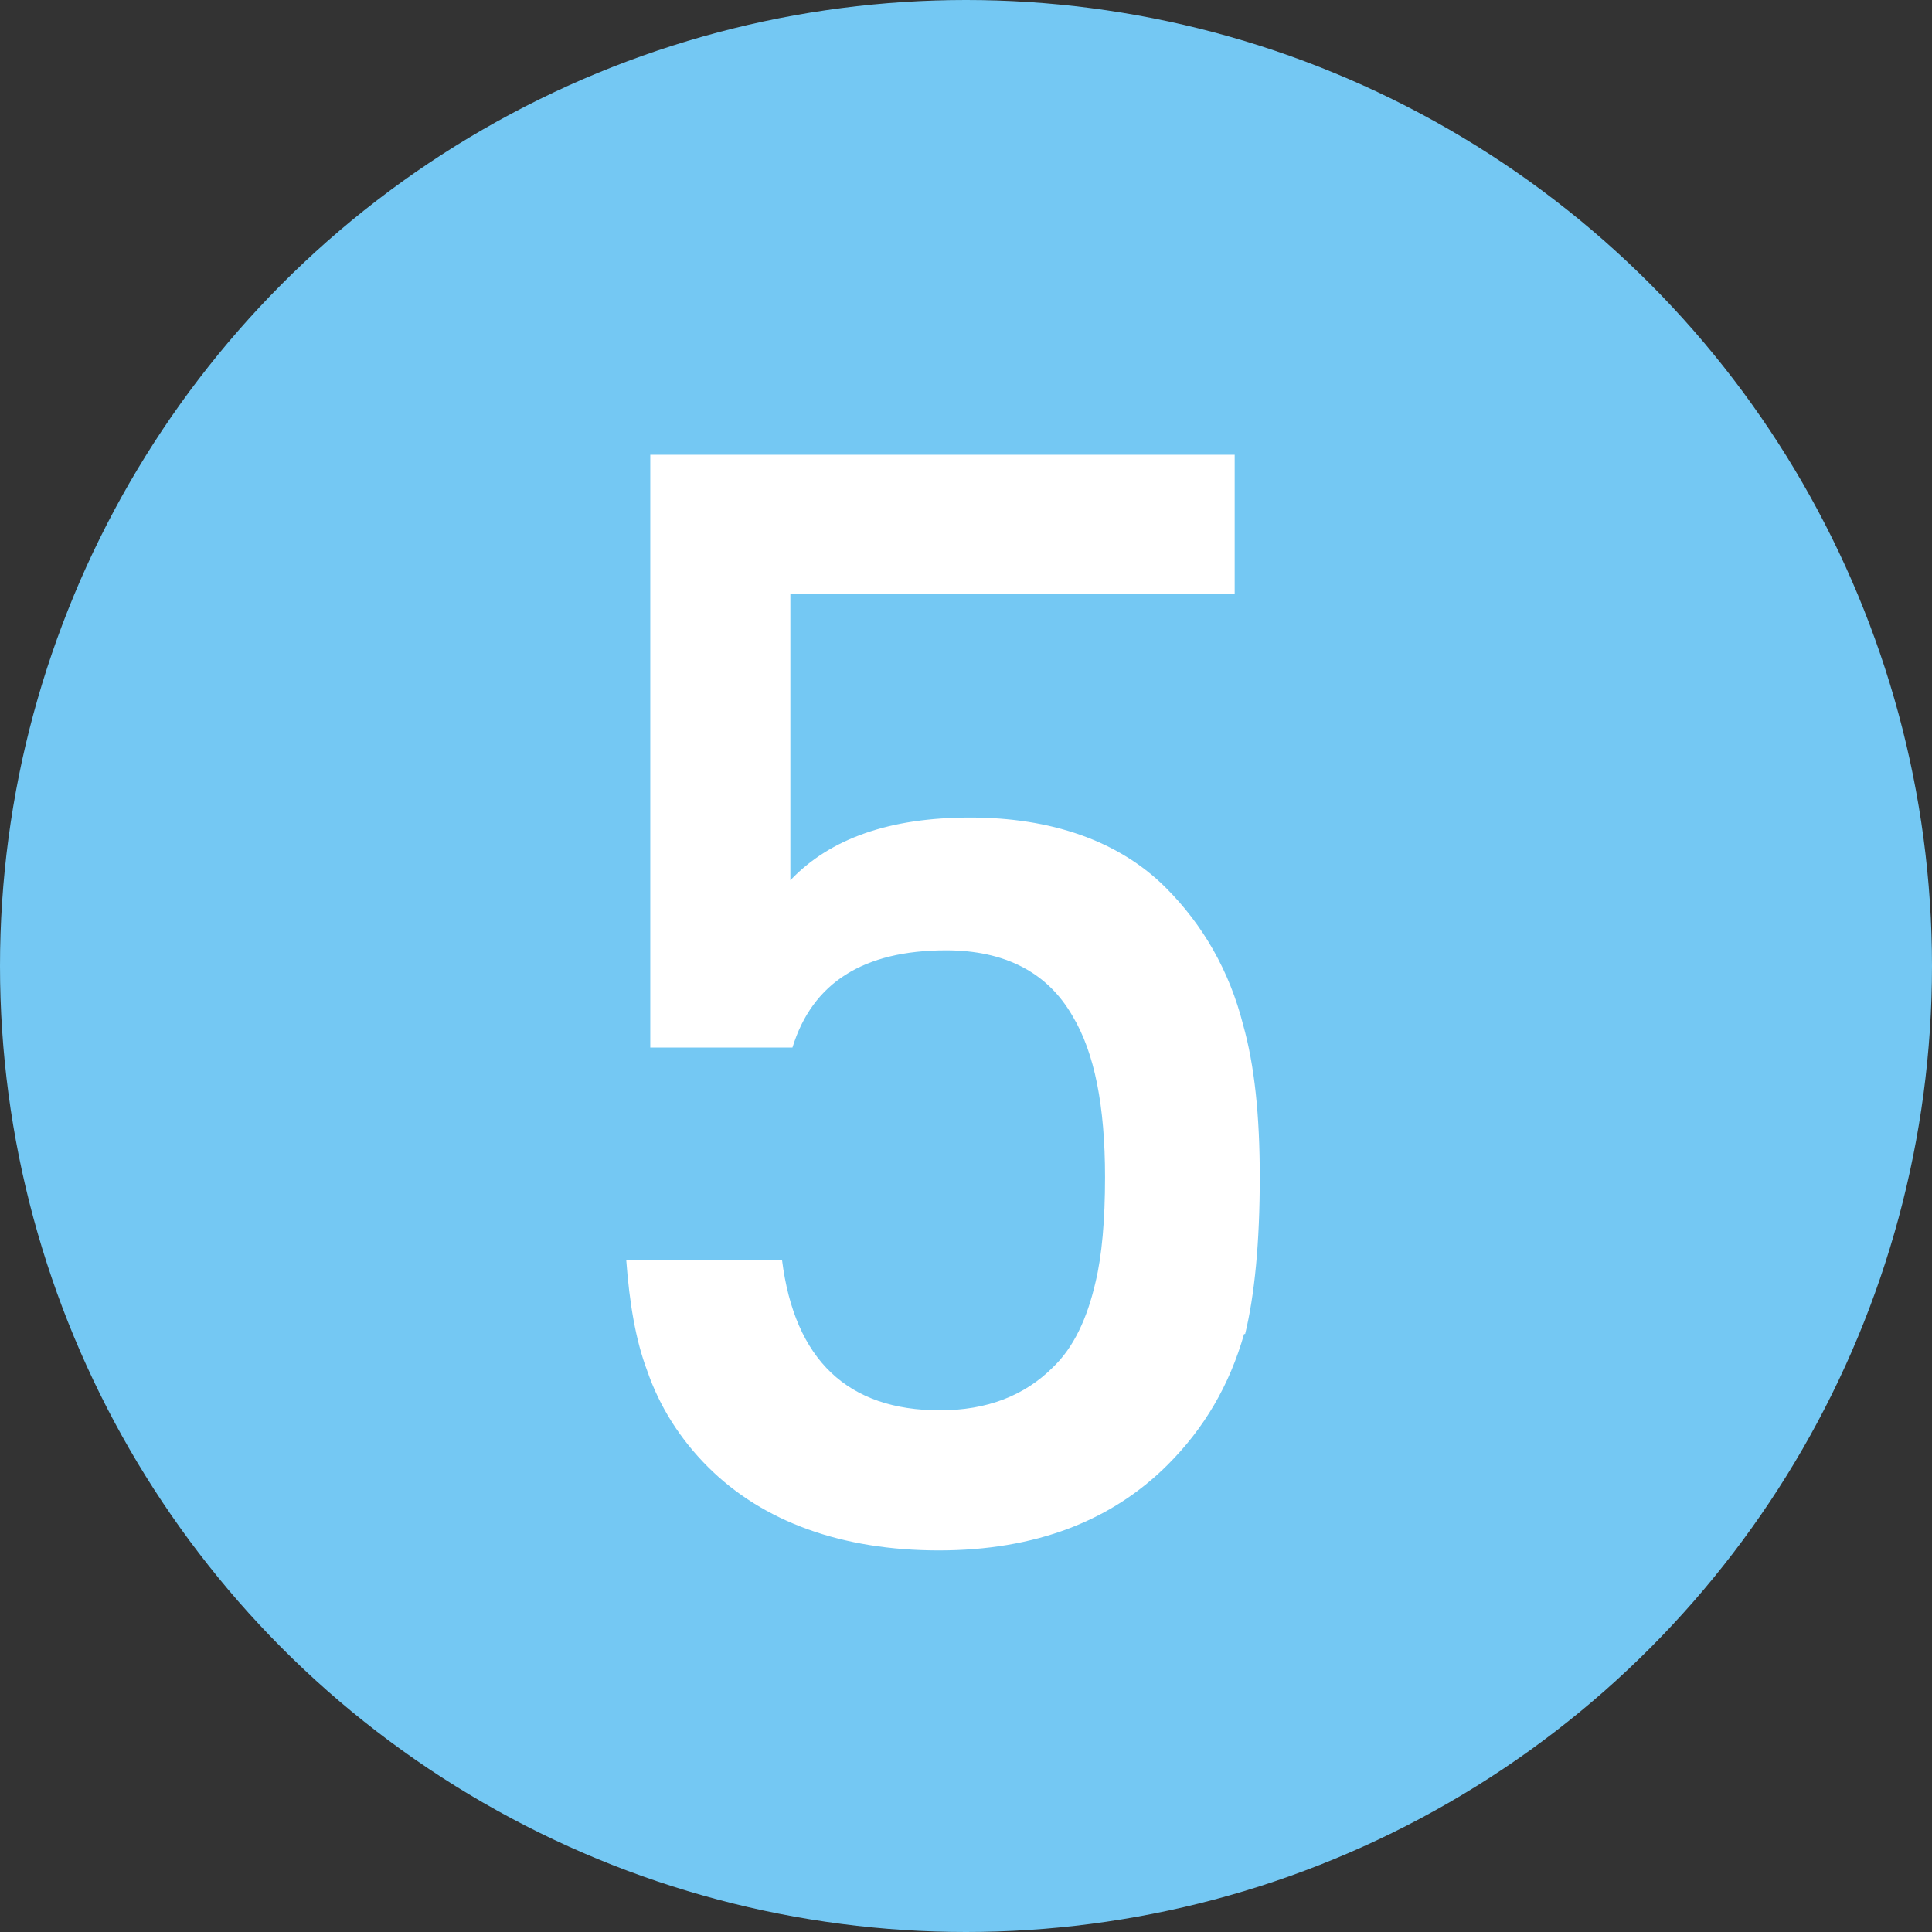
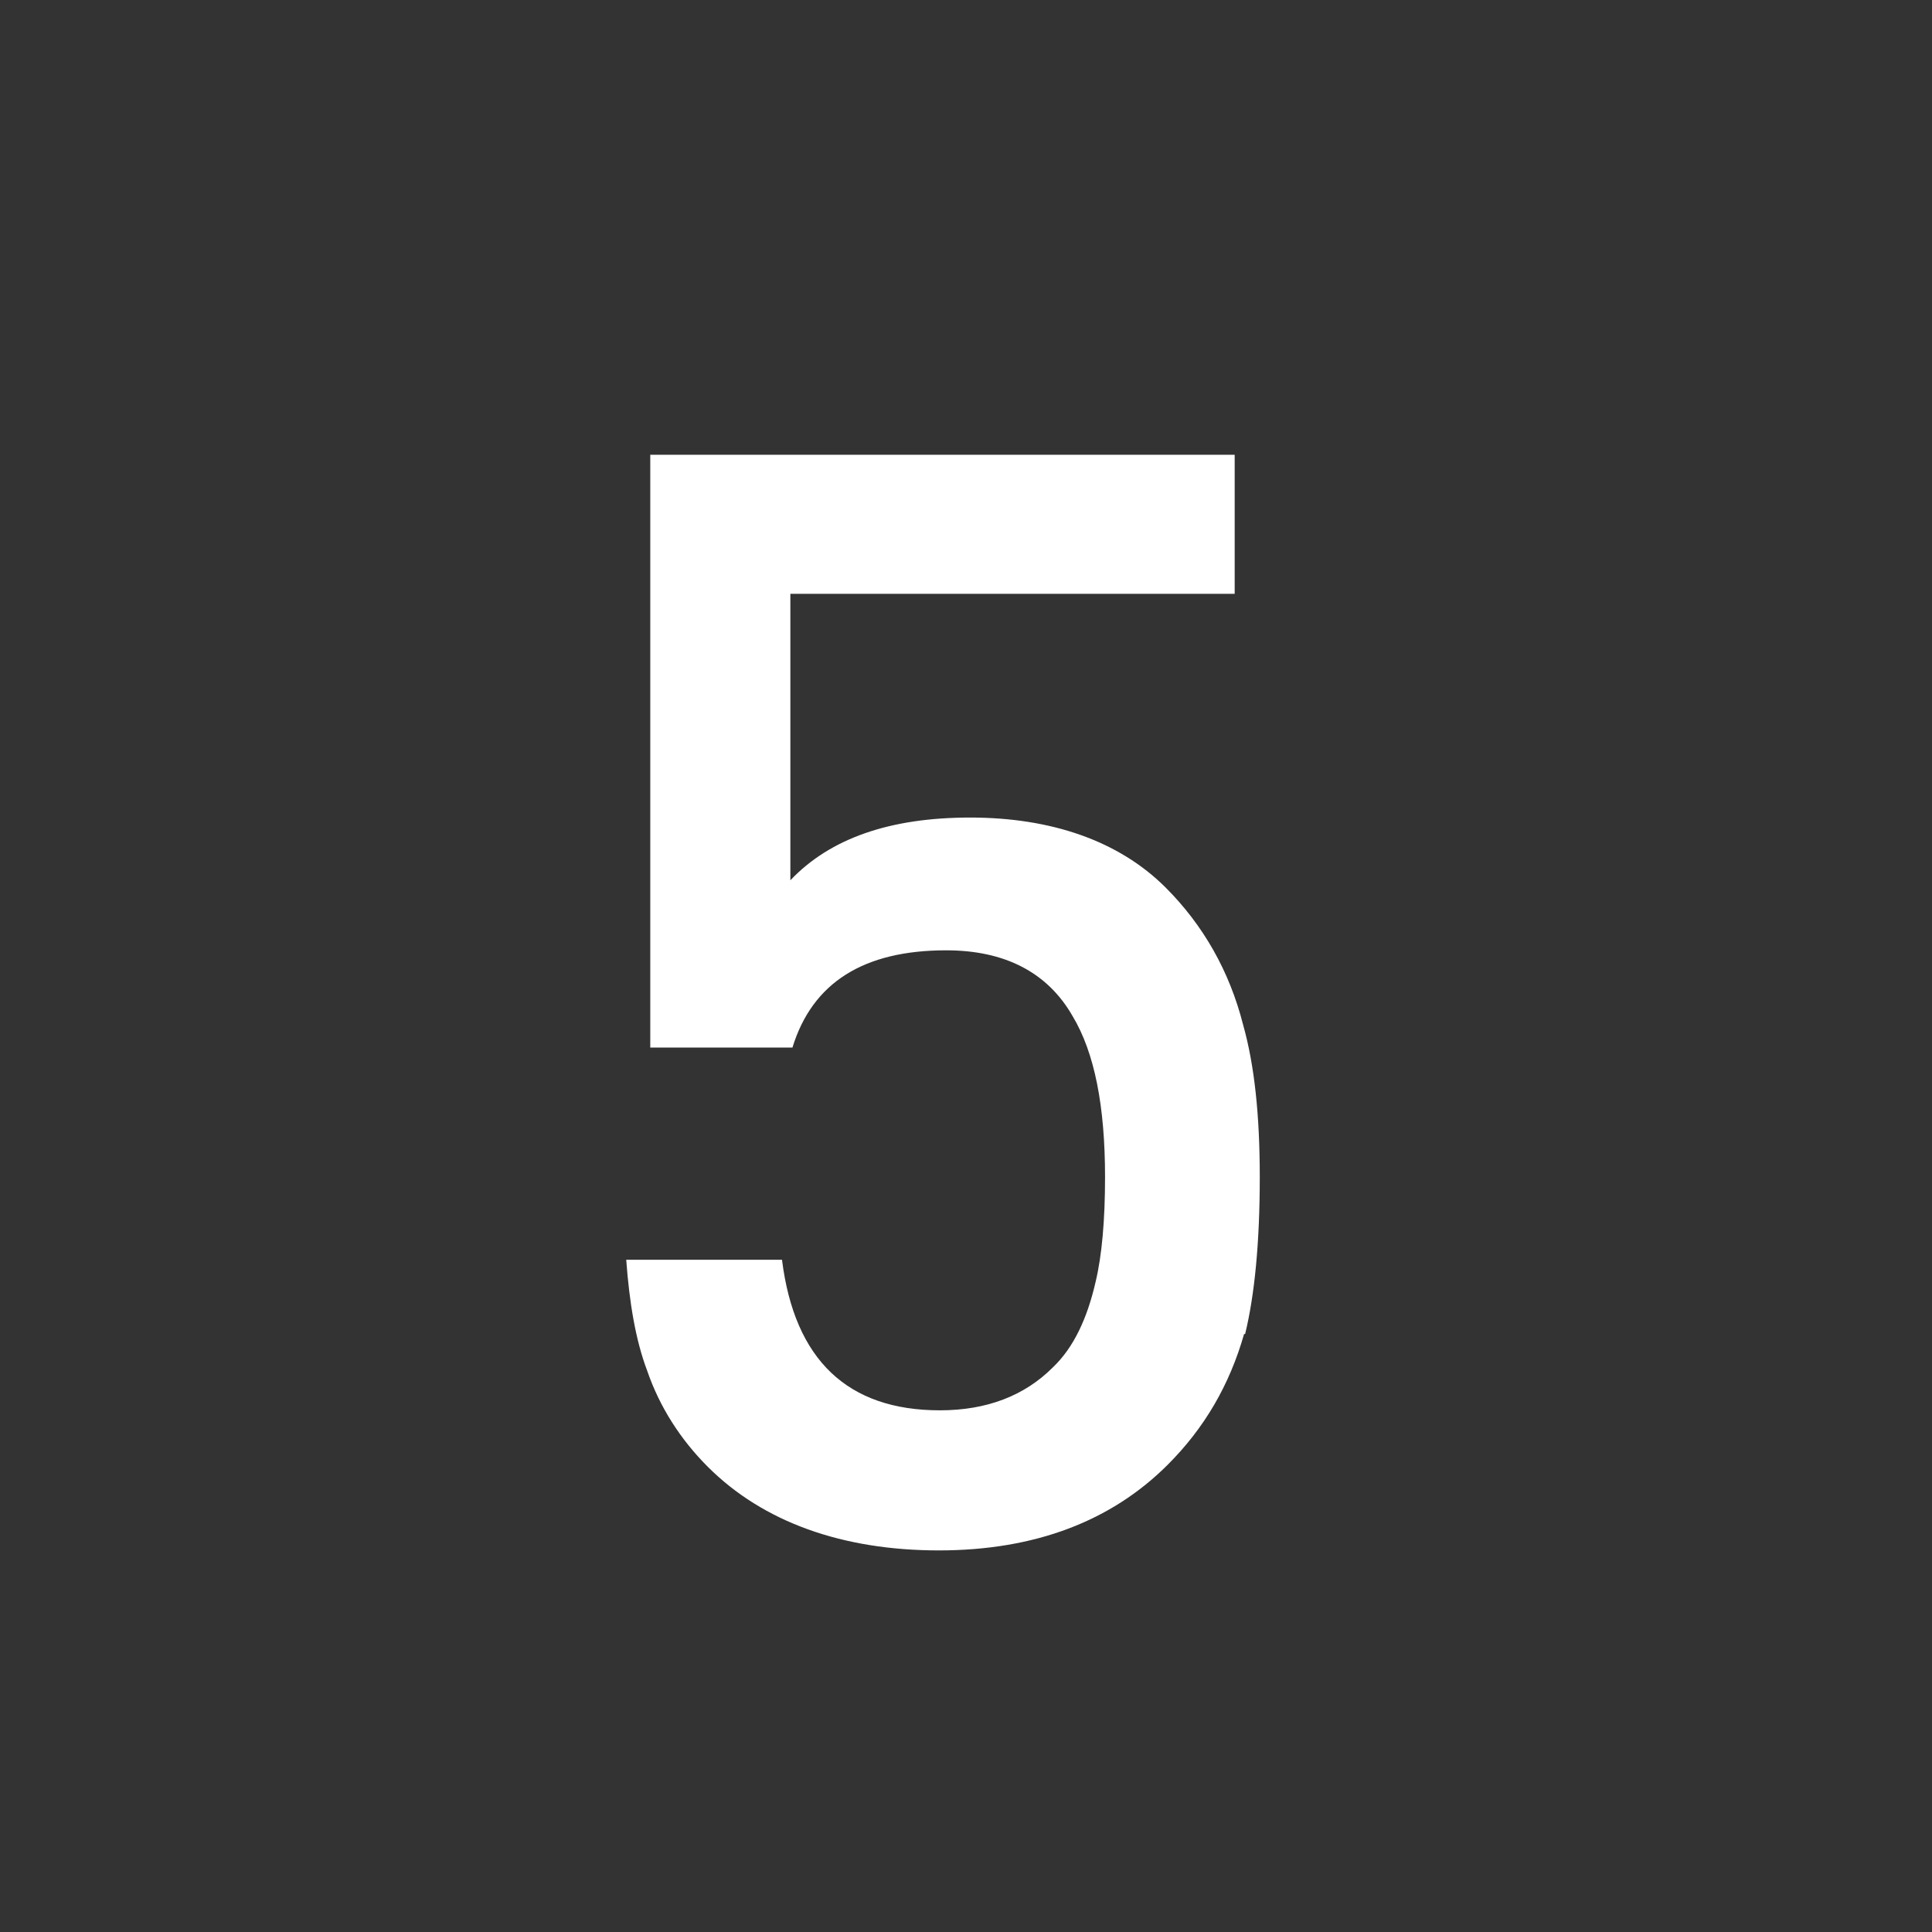
<svg xmlns="http://www.w3.org/2000/svg" width="18.48" height="18.48" viewBox="0 0 18.48 18.48">
  <rect x="0" y="0" width="18.48" height="18.48" fill="#333333" stroke="none" />
  <defs>
    <style>
      .d {
        fill: #fff;
      }

      .e {
        fill: #74c8f3;
      }
    </style>
  </defs>
  <g id="a" data-name="レイヤー 1" />
  <g id="b" data-name="レイヤー 2">
    <g id="c" data-name="レイヤー 1">
      <g>
-         <circle class="e" cx="9.24" cy="9.24" r="9.24" />
        <path class="d" d="M11.9,12.76c-.14,.49-.38,.9-.73,1.25-.54,.54-1.27,.82-2.19,.82s-1.68-.27-2.21-.8c-.26-.26-.46-.57-.58-.92-.11-.29-.17-.65-.2-1.06h1.49c.12,.96,.63,1.44,1.51,1.44,.45,0,.81-.14,1.08-.41,.2-.19,.33-.47,.41-.82,.06-.25,.09-.59,.09-1,0-.68-.1-1.19-.31-1.54-.24-.42-.65-.63-1.21-.63-.79,0-1.28,.31-1.47,.93h-1.36V4.35h5.59v1.33H7.56v2.74c.38-.4,.95-.6,1.72-.6s1.42,.22,1.87,.67c.36,.36,.61,.8,.74,1.31,.11,.39,.16,.87,.16,1.46,0,.63-.05,1.13-.14,1.5Z" />
      </g>
    </g>
  </g>
</svg>